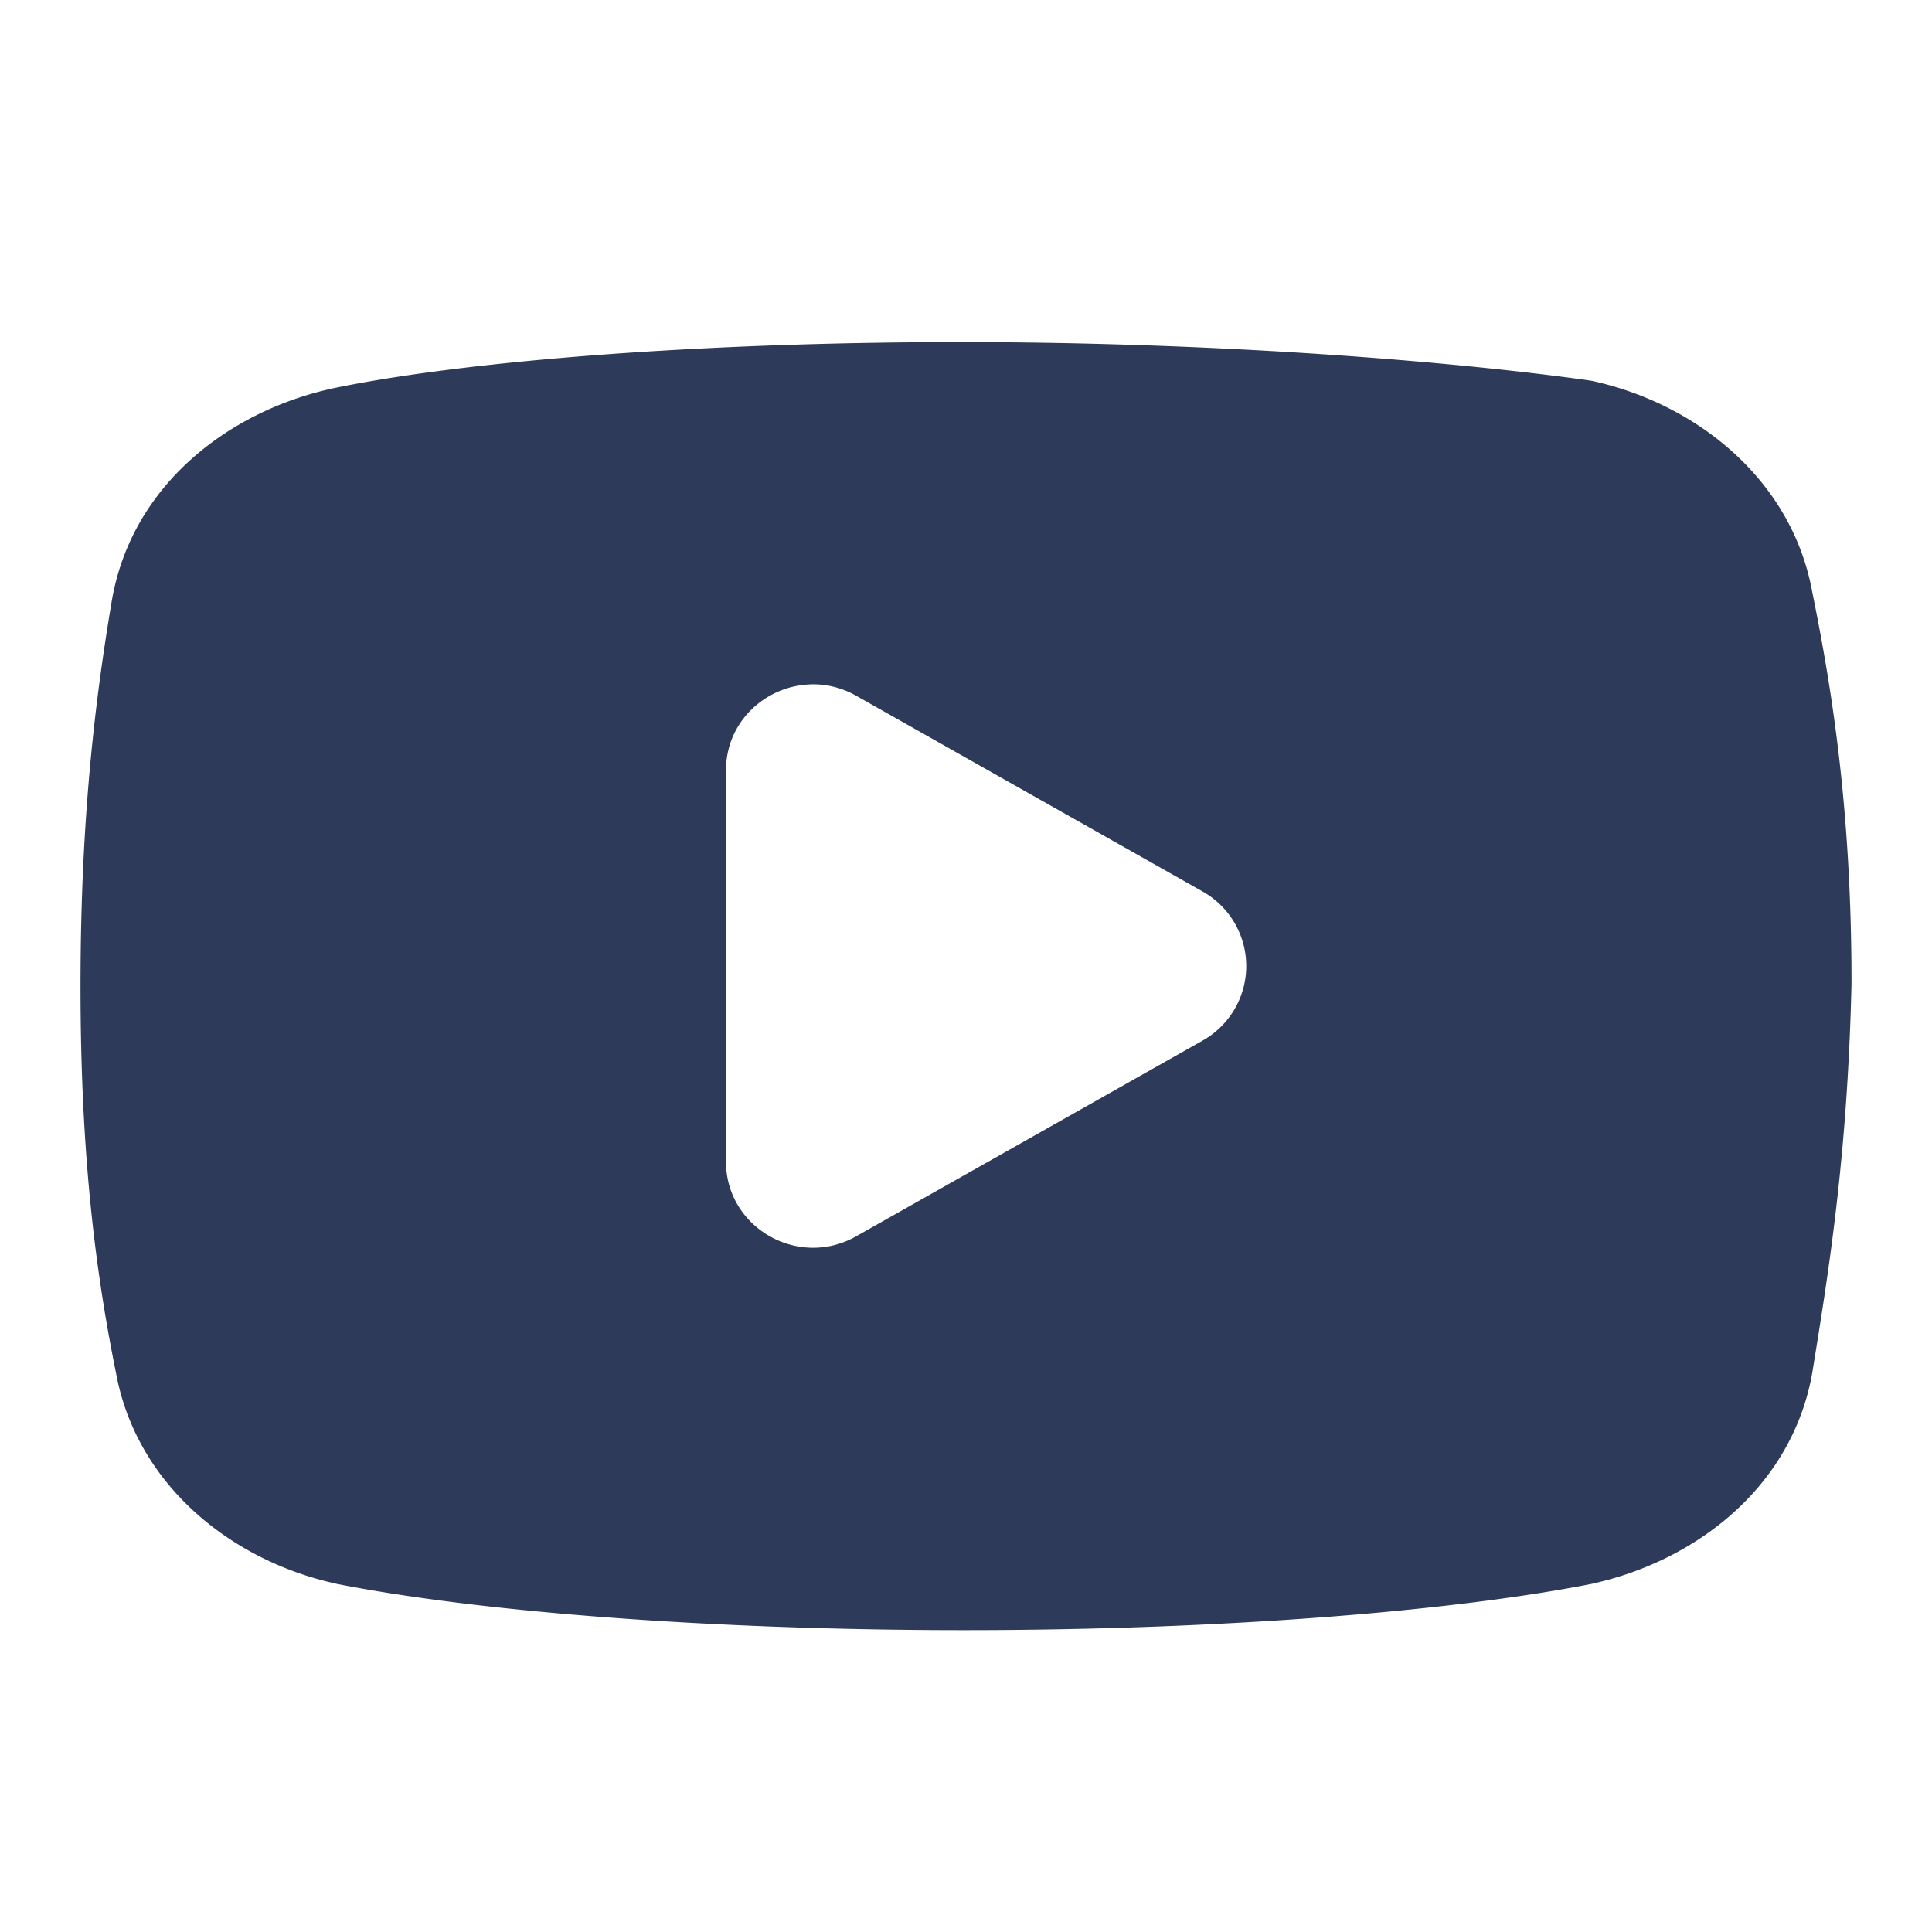
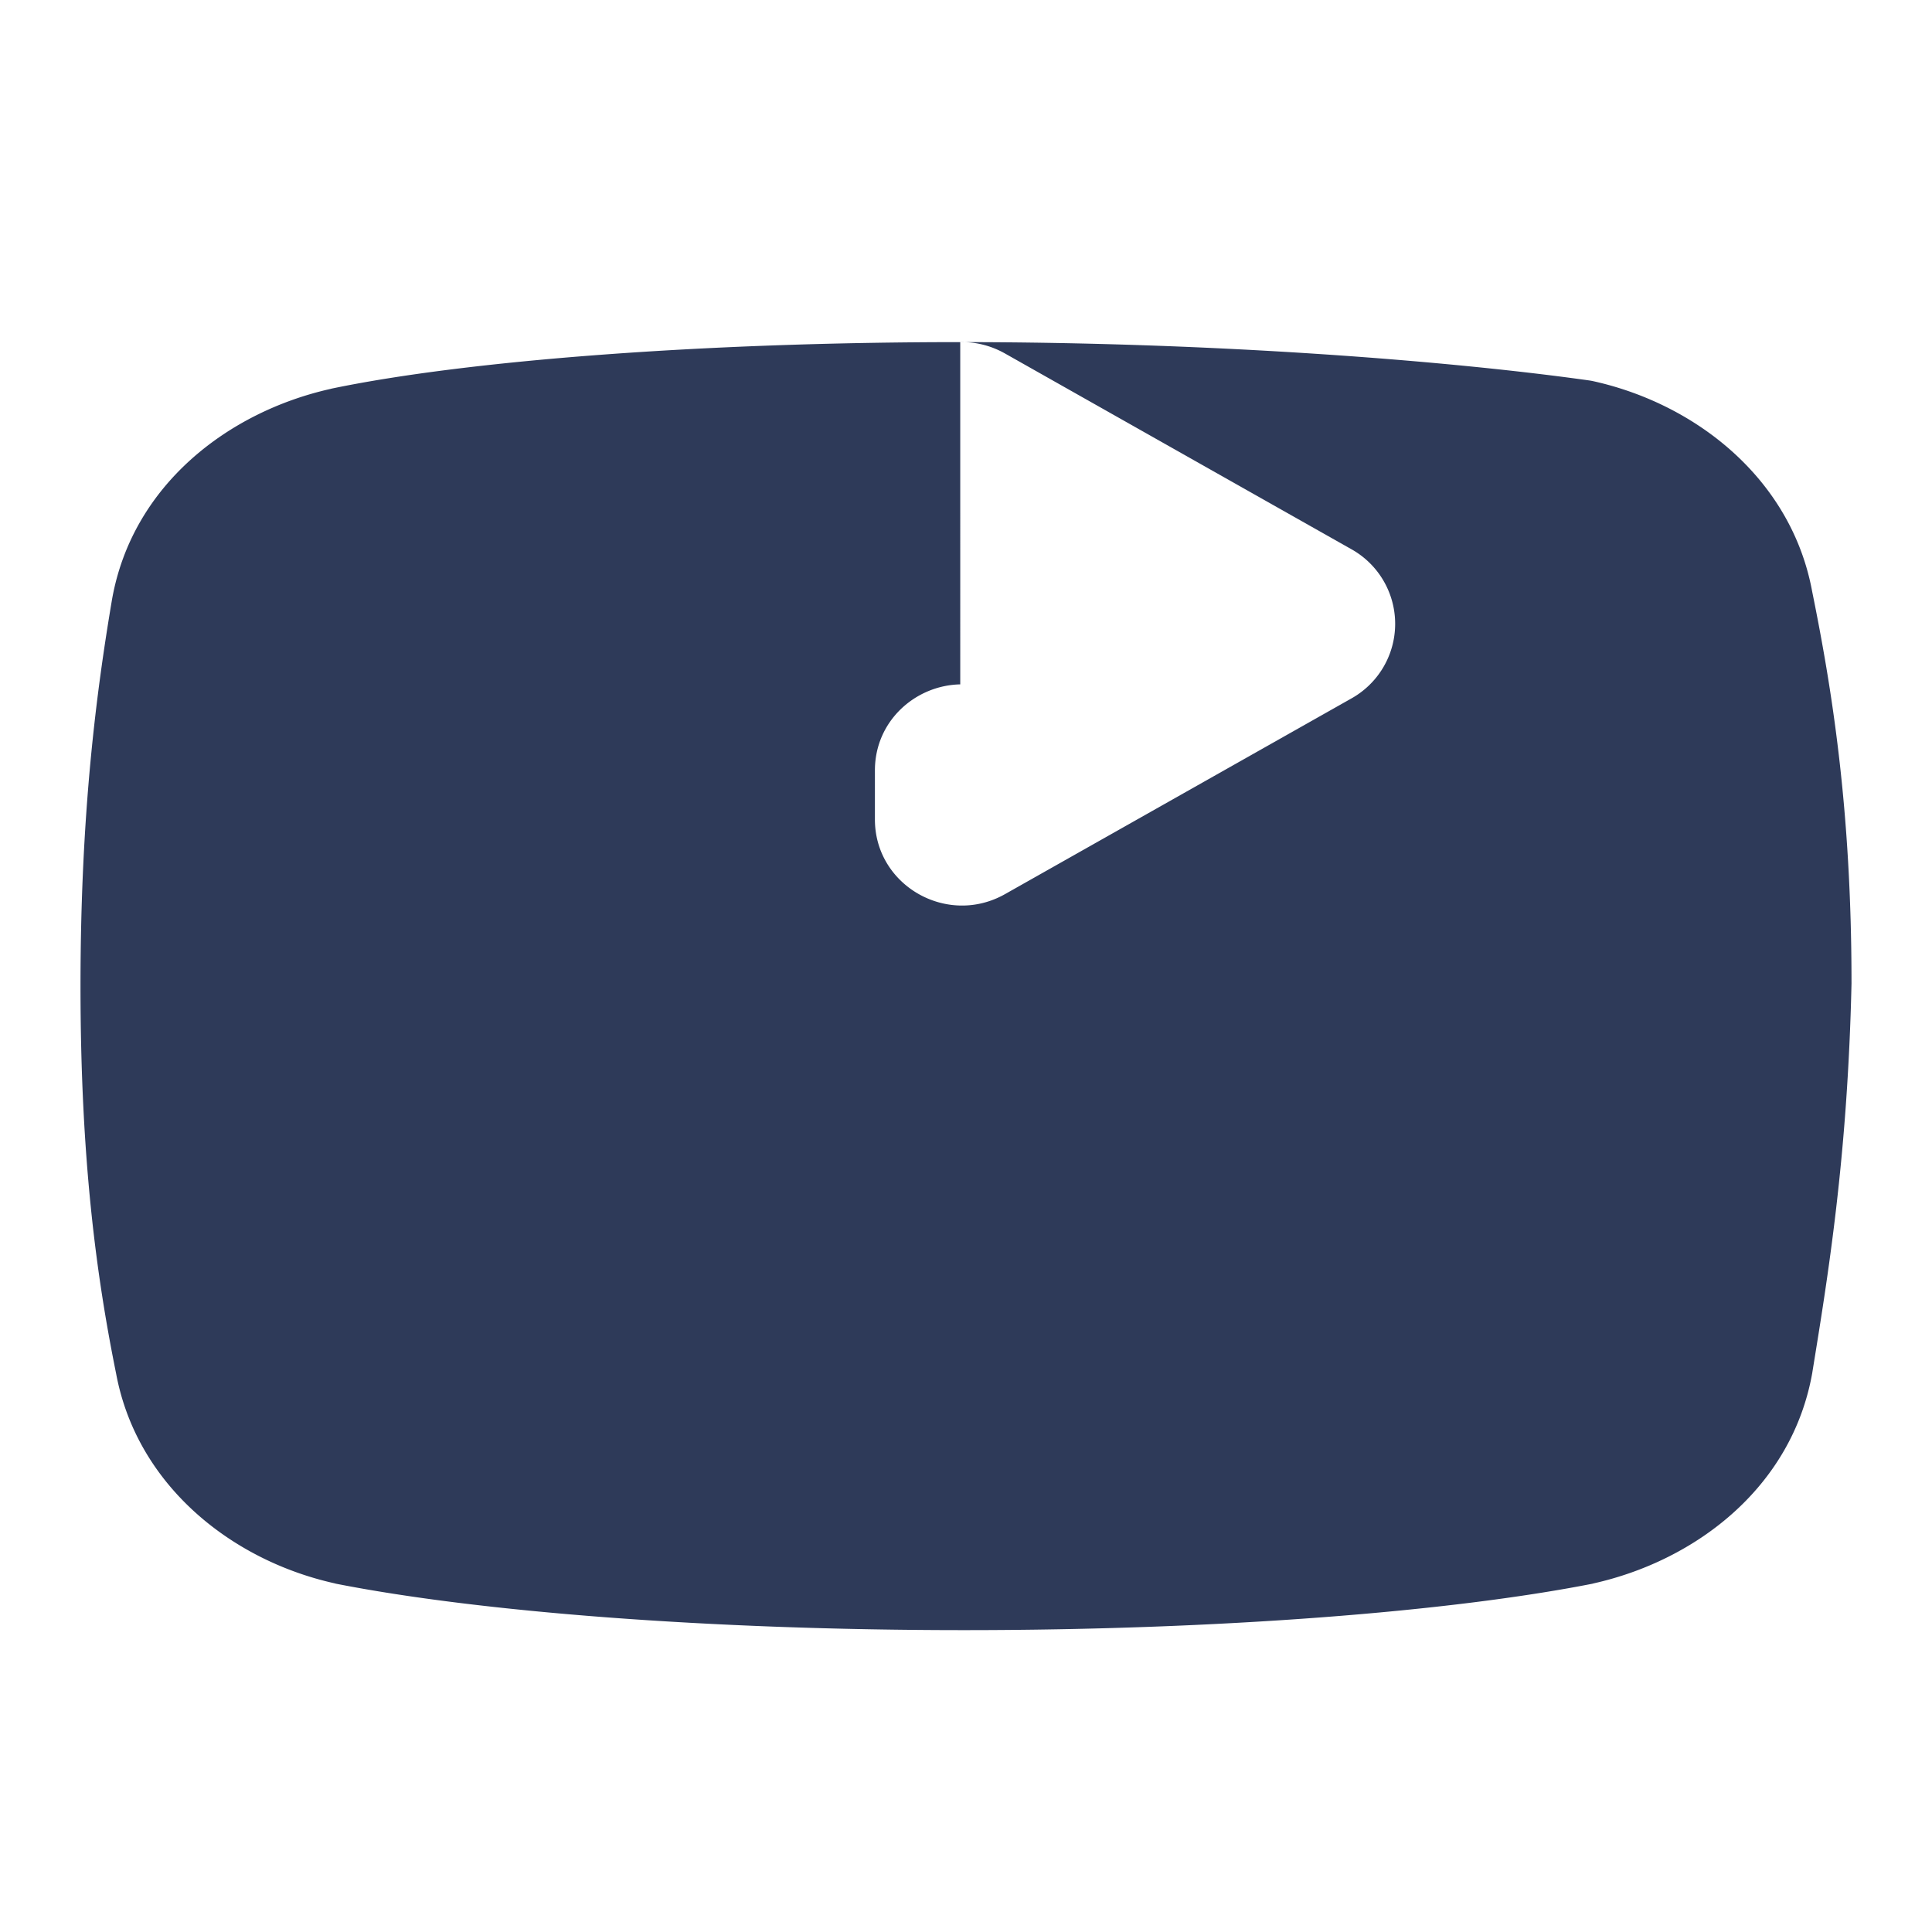
<svg xmlns="http://www.w3.org/2000/svg" data-bbox="2 8.5 44 32" height="32" width="32" viewBox="0 0 48 48" data-type="color">
  <g>
-     <path d="M23.857 8.5c-6.352 0-12.255.453-15.623 1.156a1.5 1.5 0 0 0-.021.006c-2.538.569-4.927 2.386-5.43 5.233a1.5 1.5 0 0 0-.002.011C2.395 17.2 2 20.191 2 24.5c0 4.301.396 7.212.885 9.627.515 2.762 2.85 4.635 5.426 5.21a1.5 1.5 0 0 0 .037.01c3.515.693 9.25 1.153 15.603 1.153s12.092-.46 15.608-1.152a1.5 1.5 0 0 0 .037-.01c2.537-.569 4.926-2.386 5.43-5.233a1.5 1.5 0 0 0 .003-.021c.38-2.34.874-5.328.971-9.645a1.5 1.5 0 0 0 0-.033c0-4.318-.494-7.327-.977-9.71-.51-2.769-2.848-4.647-5.427-5.223a1.5 1.5 0 0 0-.12-.022c-3.43-.482-9.265-.951-15.619-.951zm-3.7 8.502c.37-.008.753.08 1.113.283l8.603 4.861a2.124 2.124 0 0 1 0 3.71l-8.603 4.86c-1.44.813-3.233-.216-3.233-1.855V19.14c0-1.23 1.008-2.114 2.12-2.137z" fill="#2e3a59" data-color="1" />
+     <path d="M23.857 8.5c-6.352 0-12.255.453-15.623 1.156a1.5 1.5 0 0 0-.021.006c-2.538.569-4.927 2.386-5.43 5.233a1.5 1.5 0 0 0-.002.011C2.395 17.2 2 20.191 2 24.5c0 4.301.396 7.212.885 9.627.515 2.762 2.85 4.635 5.426 5.21a1.5 1.5 0 0 0 .037.01c3.515.693 9.25 1.153 15.603 1.153s12.092-.46 15.608-1.152a1.5 1.5 0 0 0 .037-.01c2.537-.569 4.926-2.386 5.43-5.233a1.5 1.5 0 0 0 .003-.021c.38-2.34.874-5.328.971-9.645a1.5 1.5 0 0 0 0-.033c0-4.318-.494-7.327-.977-9.71-.51-2.769-2.848-4.647-5.427-5.223a1.5 1.5 0 0 0-.12-.022c-3.43-.482-9.265-.951-15.619-.951zc.37-.008.753.08 1.113.283l8.603 4.861a2.124 2.124 0 0 1 0 3.71l-8.603 4.86c-1.44.813-3.233-.216-3.233-1.855V19.14c0-1.23 1.008-2.114 2.12-2.137z" fill="#2e3a59" data-color="1" />
  </g>
</svg>